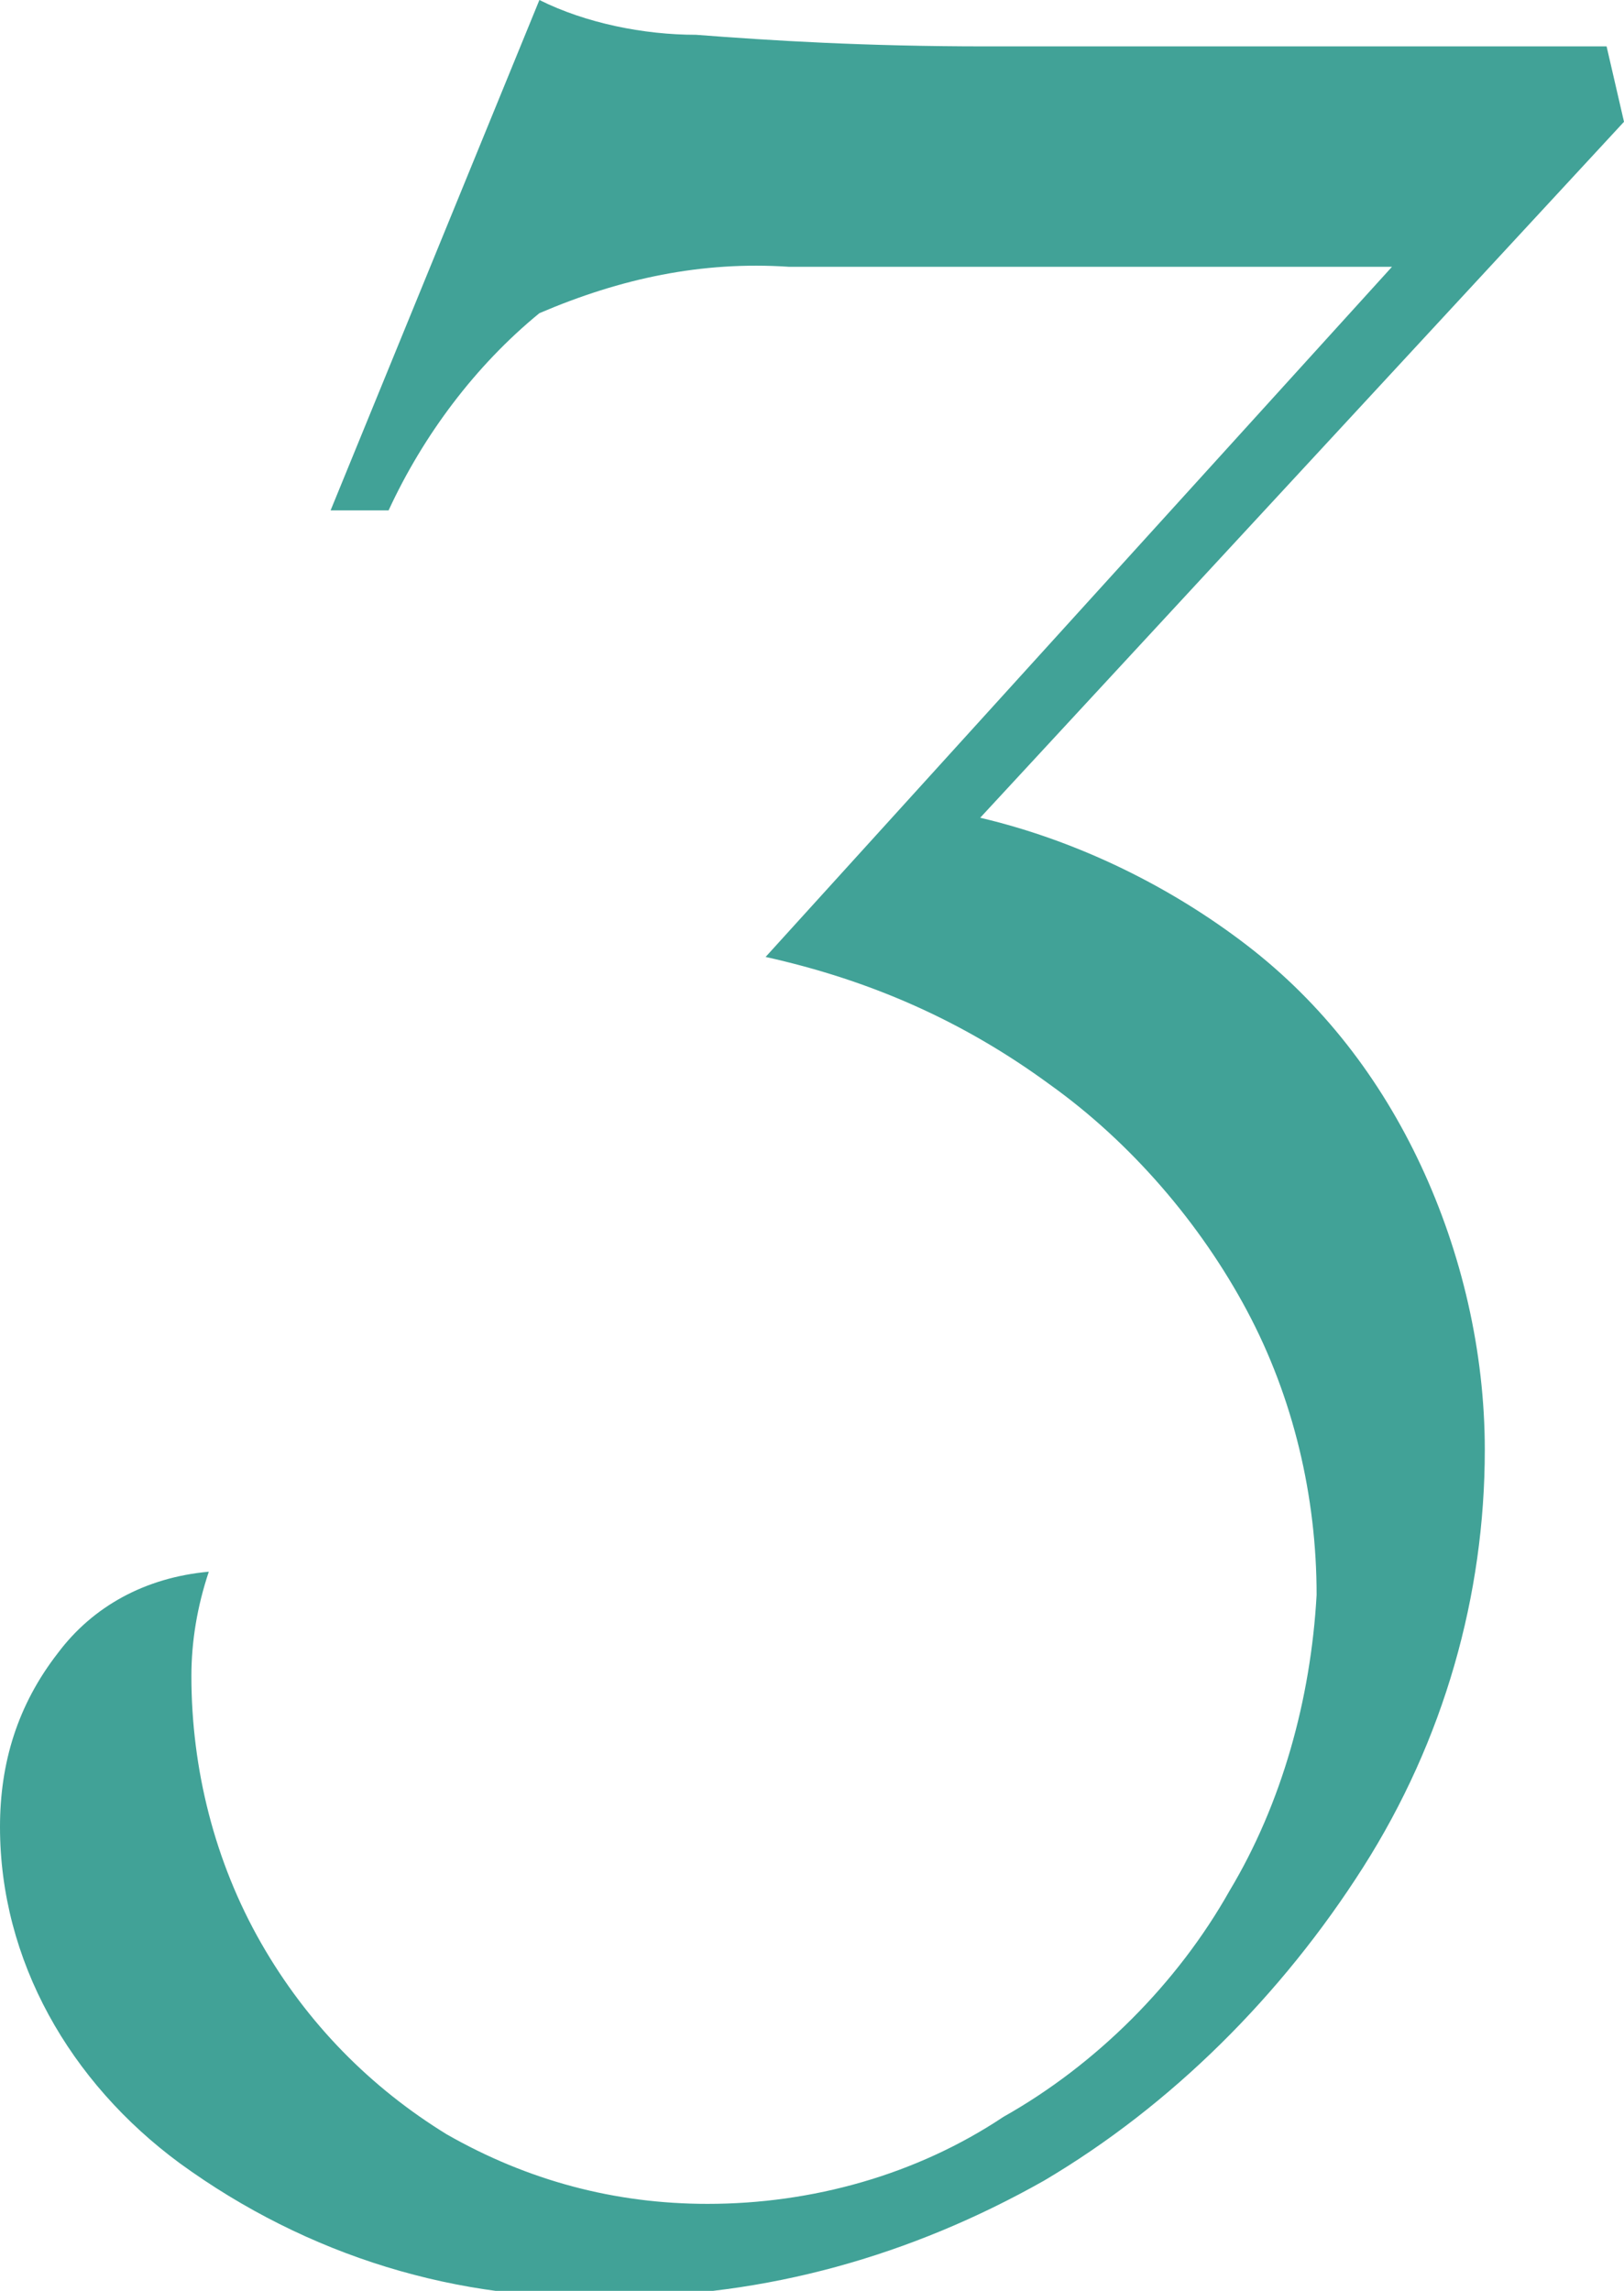
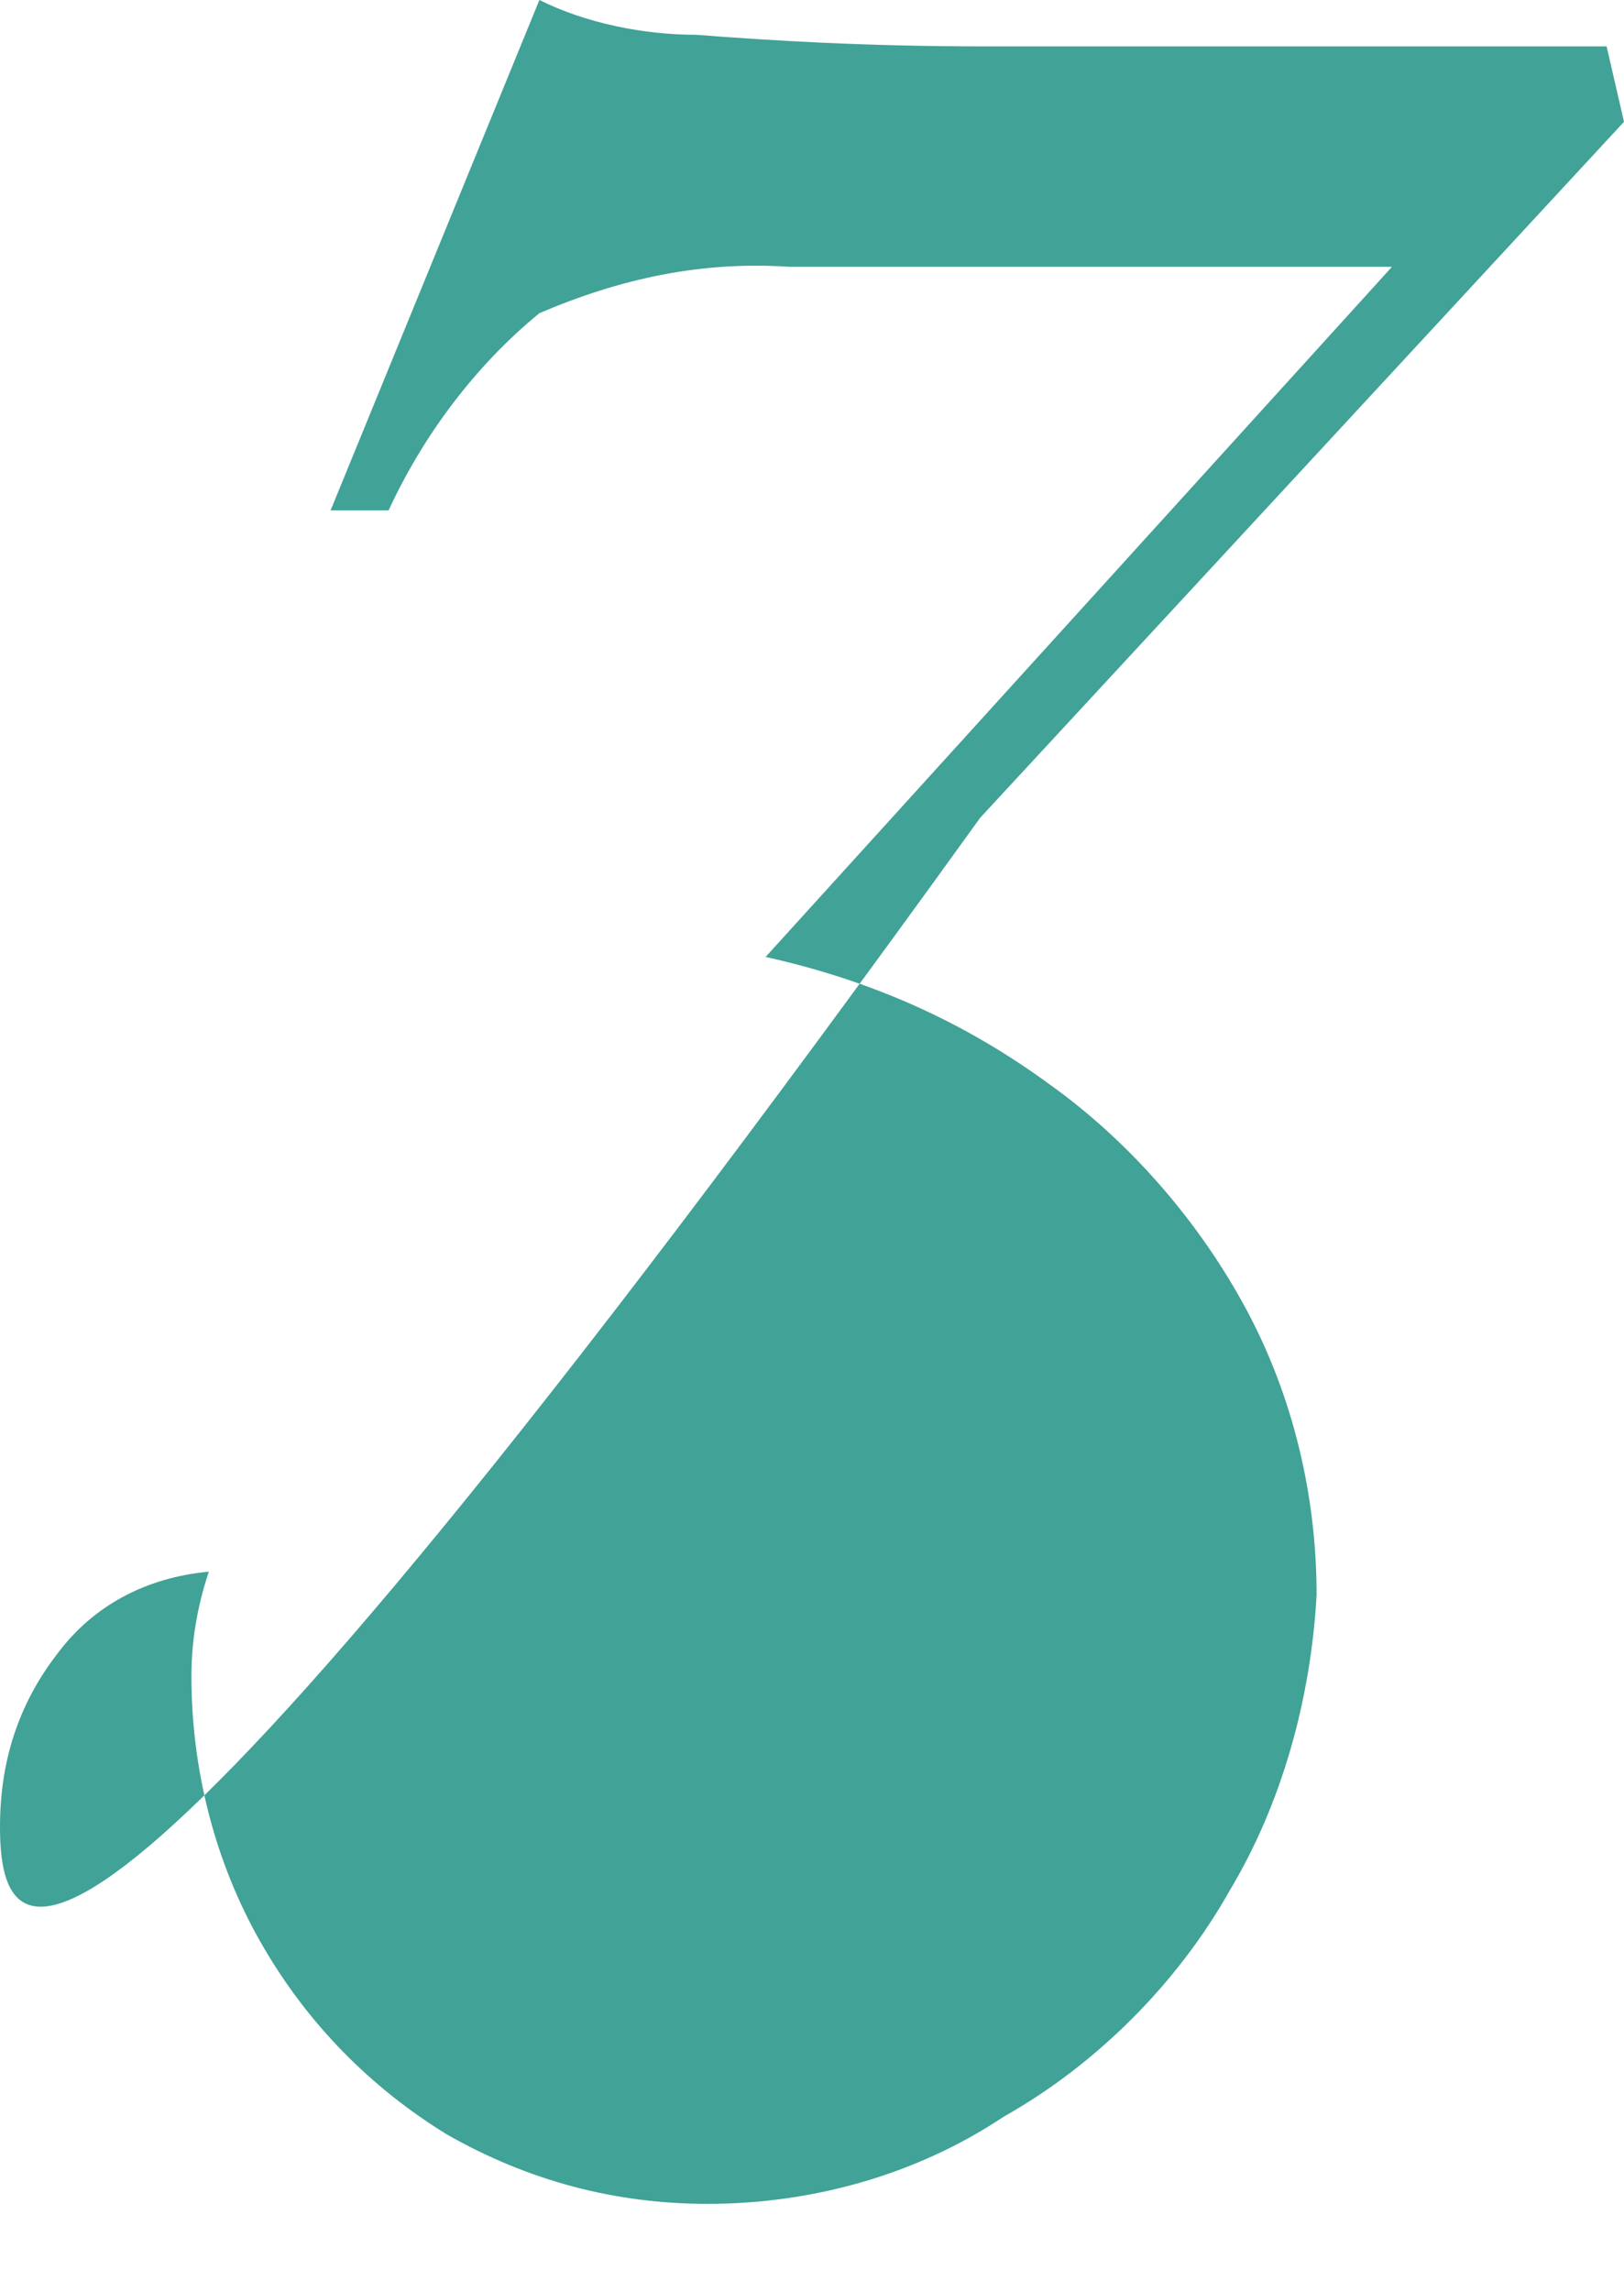
<svg xmlns="http://www.w3.org/2000/svg" width="28" height="39.5">
-   <path d="M28 2.1l-11.1 12c1.7.4 3.3 1.2 4.6 2.2 1.3 1 2.3 2.3 3 3.8.7 1.5 1.1 3.2 1.1 4.9 0 2.5-.7 5-2.1 7.2-1.4 2.2-3.3 4.1-5.5 5.4-2.3 1.3-4.8 2-7.4 2-2.7.1-5.3-.7-7.5-2.3C1.2 35.9 0 33.8 0 31.5c0-1.1.3-2.1 1-3 .6-.8 1.5-1.3 2.6-1.4-.2.6-.3 1.2-.3 1.8 0 1.6.4 3.2 1.2 4.6.8 1.4 1.9 2.5 3.2 3.3 1.4.8 2.9 1.2 4.5 1.2 1.8 0 3.6-.5 5.1-1.5 1.6-.9 3-2.3 3.9-3.9.9-1.5 1.4-3.3 1.5-5.1 0-1.7-.4-3.4-1.2-4.9-.8-1.5-2-2.9-3.4-3.9-1.5-1.1-3.1-1.8-4.9-2.2L24 4.6H13.6c-1.5-.1-2.9.2-4.3.8-1.1.9-2 2.1-2.6 3.4h-1L9.3 0c.8.4 1.8.6 2.7.6 1.3.1 2.9.2 5 .2h10.7l.3 1.3z" fill="#41a297" />
+   <path d="M28 2.1l-11.1 12C1.2 35.9 0 33.8 0 31.5c0-1.1.3-2.1 1-3 .6-.8 1.5-1.3 2.6-1.4-.2.6-.3 1.2-.3 1.8 0 1.6.4 3.2 1.2 4.6.8 1.4 1.9 2.5 3.2 3.3 1.4.8 2.9 1.2 4.5 1.2 1.8 0 3.6-.5 5.1-1.5 1.6-.9 3-2.3 3.9-3.9.9-1.5 1.4-3.3 1.5-5.1 0-1.7-.4-3.4-1.2-4.9-.8-1.5-2-2.9-3.4-3.9-1.5-1.1-3.1-1.8-4.9-2.2L24 4.6H13.6c-1.5-.1-2.9.2-4.3.8-1.1.9-2 2.1-2.6 3.4h-1L9.3 0c.8.4 1.8.6 2.7.6 1.3.1 2.9.2 5 .2h10.7l.3 1.3z" fill="#41a297" />
</svg>